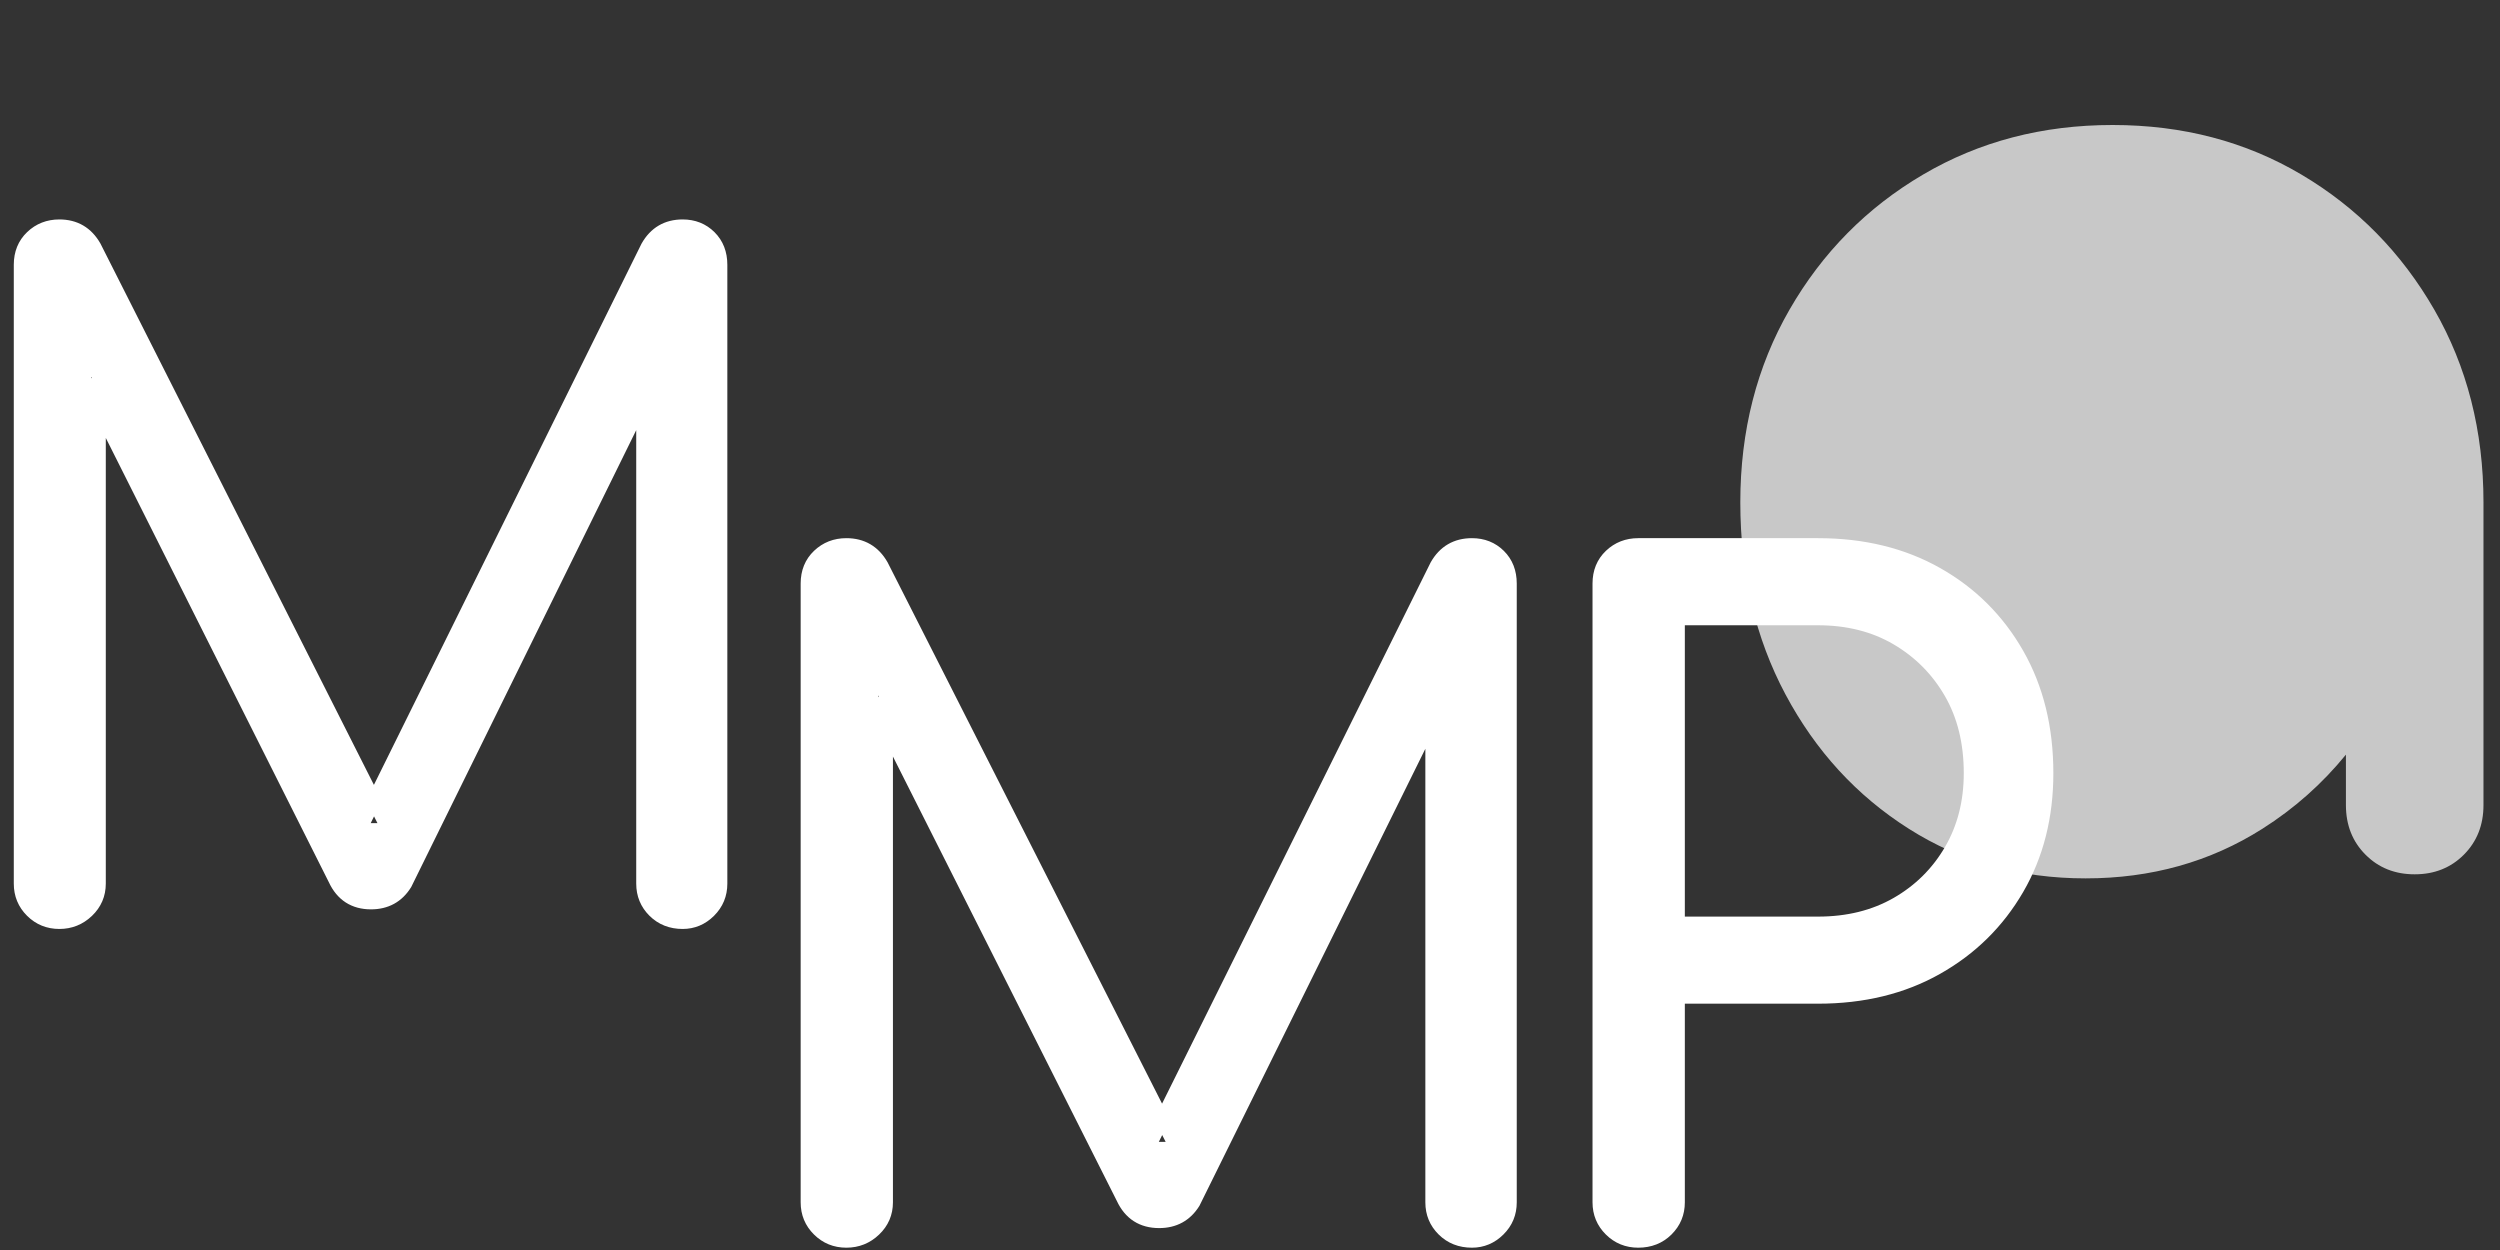
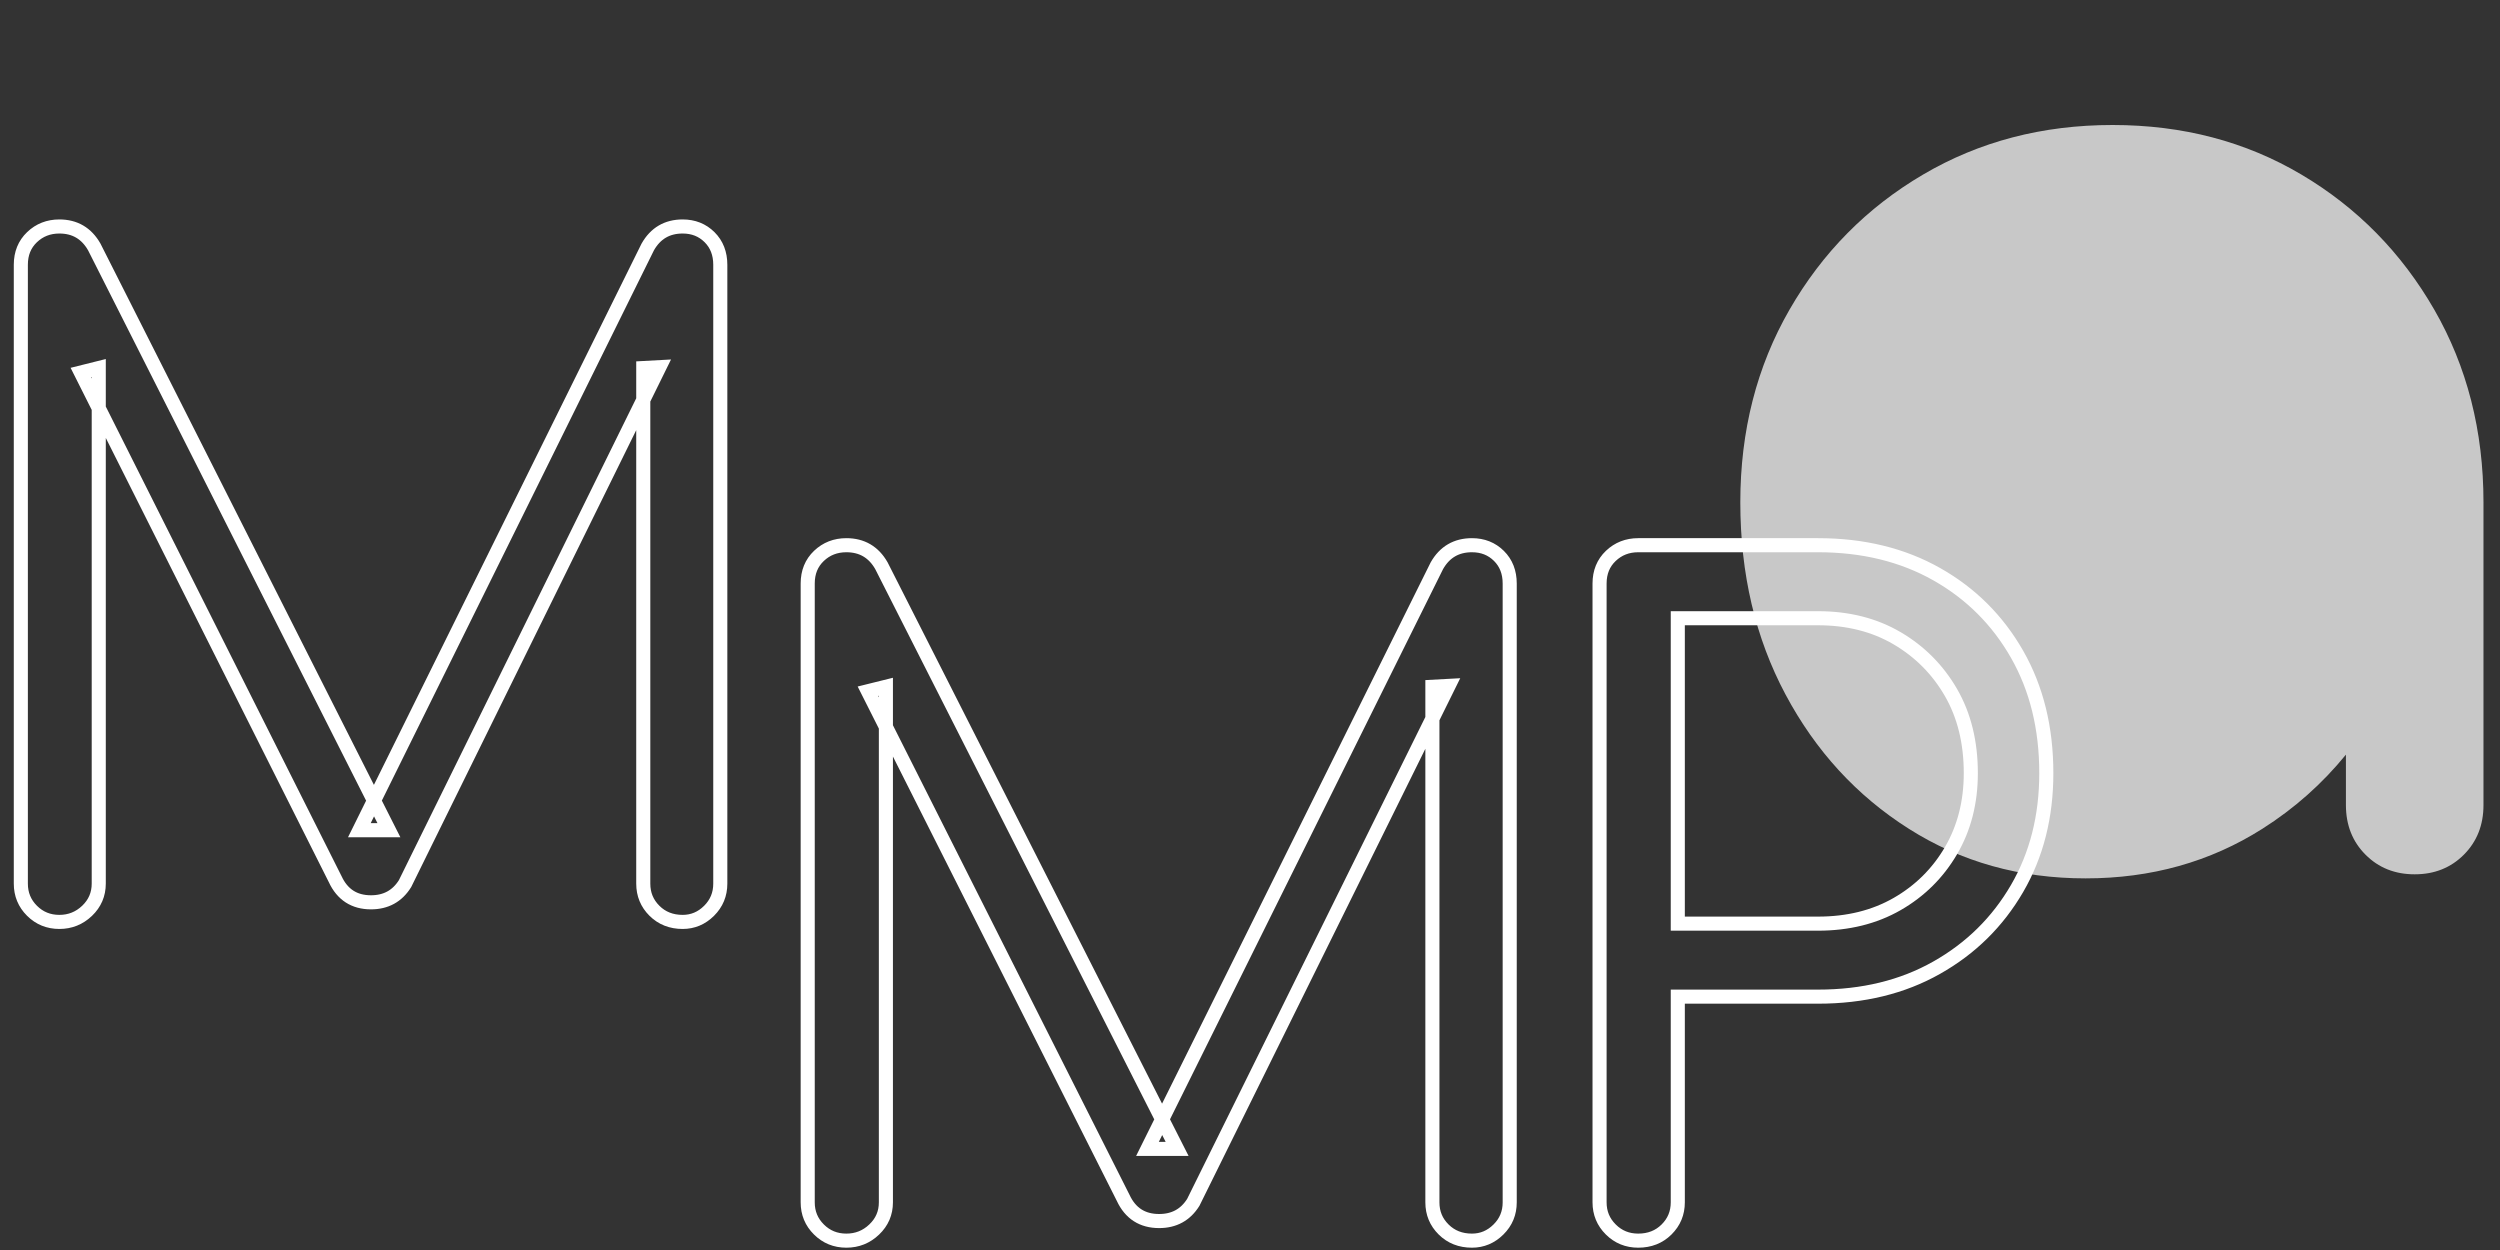
<svg xmlns="http://www.w3.org/2000/svg" width="120" height="60" viewBox="0 0 120 60" fill="none">
  <rect x="0" y="0" width="120" height="60" fill="#333333" stroke="none" />
  <path fill-rule="evenodd" clip-rule="evenodd" d="M101.403 6C104.77 6 107.79 6.793 110.467 8.379C113.143 9.964 115.268 12.125 116.844 14.861C118.419 17.598 119.207 20.683 119.207 24.114V38.645C119.207 39.6 118.894 40.393 118.269 41.022C117.642 41.652 116.854 41.967 115.905 41.967C114.955 41.967 114.168 41.652 113.542 41.022C112.916 40.393 112.604 39.6 112.604 38.645L112.604 36.223C111.465 37.623 110.127 38.81 108.59 39.784C106.086 41.371 103.259 42.162 100.108 42.162C96.957 42.162 94.13 41.371 91.628 39.784C89.124 38.199 87.15 36.048 85.704 33.334C84.257 30.619 83.535 27.546 83.535 24.114C83.535 20.683 84.322 17.598 85.898 14.861C87.473 12.125 89.609 9.964 92.308 8.379C95.004 6.793 98.037 6 101.403 6Z" fill="#C8C8C8" />
-   <path fill-rule="evenodd" clip-rule="evenodd" d="M41.962 59.016C42.336 58.66 42.523 58.226 42.523 57.713V32.965L41.66 33.179L53.913 57.499C54.258 58.24 54.834 58.61 55.639 58.61C56.358 58.61 56.904 58.311 57.278 57.713L69.532 32.923L68.755 32.965V57.713C68.755 58.226 68.934 58.66 69.294 59.016C69.654 59.373 70.107 59.551 70.654 59.551C71.142 59.551 71.566 59.373 71.926 59.016C72.286 58.66 72.466 58.226 72.466 57.713V28.008C72.466 27.467 72.293 27.025 71.948 26.683C71.603 26.341 71.172 26.17 70.654 26.17C69.905 26.17 69.344 26.498 68.971 27.153L55.078 55.148H56.502L42.307 27.153C41.933 26.498 41.372 26.17 40.625 26.17C40.107 26.17 39.668 26.341 39.309 26.683C38.949 27.025 38.77 27.467 38.77 28.008V57.713C38.77 58.226 38.949 58.66 39.309 59.016C39.668 59.373 40.107 59.551 40.625 59.551C41.143 59.551 41.588 59.373 41.962 59.016ZM79.994 59.016C80.353 58.66 80.534 58.226 80.534 57.713V47.839H87.264C89.421 47.839 91.32 47.377 92.959 46.45C94.599 45.525 95.885 44.256 96.82 42.647C97.755 41.037 98.223 39.192 98.223 37.112C98.223 34.946 97.755 33.044 96.82 31.406C95.885 29.767 94.599 28.485 92.959 27.559C91.32 26.633 89.421 26.17 87.264 26.17H78.634C78.117 26.17 77.678 26.341 77.319 26.683C76.959 27.025 76.779 27.467 76.779 28.008V57.713C76.779 58.226 76.959 58.66 77.319 59.016C77.678 59.373 78.117 59.551 78.634 59.551C79.181 59.551 79.634 59.373 79.994 59.016ZM80.534 29.675H87.264C88.702 29.675 89.967 29.995 91.061 30.636C92.153 31.277 93.016 32.147 93.649 33.244C94.281 34.341 94.599 35.63 94.599 37.112C94.599 38.508 94.281 39.748 93.649 40.83C93.016 41.913 92.153 42.768 91.061 43.395C89.967 44.022 88.702 44.335 87.264 44.335H80.534V29.675Z" fill="white" />
  <path fill-rule="evenodd" clip-rule="evenodd" d="M41.962 59.016C42.336 58.66 42.523 58.226 42.523 57.713V32.965L41.66 33.179L53.913 57.499C54.258 58.24 54.834 58.61 55.639 58.61C56.358 58.61 56.904 58.311 57.278 57.713L69.532 32.923L68.755 32.965V57.713C68.755 58.226 68.934 58.66 69.294 59.016C69.654 59.373 70.107 59.551 70.654 59.551C71.142 59.551 71.566 59.373 71.926 59.016C72.286 58.66 72.466 58.226 72.466 57.713V28.008C72.466 27.467 72.293 27.025 71.948 26.683C71.603 26.341 71.172 26.17 70.654 26.17C69.905 26.17 69.344 26.498 68.971 27.153L55.078 55.148H56.502L42.307 27.153C41.933 26.498 41.372 26.17 40.625 26.17C40.107 26.17 39.668 26.341 39.309 26.683C38.949 27.025 38.77 27.467 38.77 28.008V57.713C38.77 58.226 38.949 58.66 39.309 59.016C39.668 59.373 40.107 59.551 40.625 59.551C41.143 59.551 41.588 59.373 41.962 59.016ZM79.994 59.016C80.353 58.66 80.534 58.226 80.534 57.713V47.839H87.264C89.421 47.839 91.32 47.377 92.959 46.45C94.599 45.525 95.885 44.256 96.82 42.647C97.755 41.037 98.223 39.192 98.223 37.112C98.223 34.946 97.755 33.044 96.82 31.406C95.885 29.767 94.599 28.485 92.959 27.559C91.32 26.633 89.421 26.17 87.264 26.17H78.634C78.117 26.17 77.678 26.341 77.319 26.683C76.959 27.025 76.779 27.467 76.779 28.008V57.713C76.779 58.226 76.959 58.66 77.319 59.016C77.678 59.373 78.117 59.551 78.634 59.551C79.181 59.551 79.634 59.373 79.994 59.016ZM80.534 29.675H87.264C88.702 29.675 89.967 29.995 91.061 30.636C92.153 31.277 93.016 32.147 93.649 33.244C94.281 34.341 94.599 35.63 94.599 37.112C94.599 38.508 94.281 39.748 93.649 40.83C93.016 41.913 92.153 42.768 91.061 43.395C89.967 44.022 88.702 44.335 87.264 44.335H80.534V29.675Z" stroke="white" stroke-width="0.676" />
-   <path fill-rule="evenodd" clip-rule="evenodd" d="M4.181 43.718C4.553 43.362 4.74 42.927 4.74 42.414V17.666L3.88 17.881L16.089 42.2C16.433 42.941 17.006 43.311 17.808 43.311C18.524 43.311 19.069 43.012 19.442 42.414L31.651 17.624L30.877 17.666V42.414C30.877 42.927 31.055 43.362 31.414 43.718C31.772 44.074 32.224 44.252 32.768 44.252C33.255 44.252 33.678 44.074 34.036 43.718C34.394 43.362 34.574 42.927 34.574 42.414V12.709C34.574 12.168 34.402 11.726 34.058 11.384C33.714 11.042 33.284 10.871 32.768 10.871C32.023 10.871 31.464 11.199 31.092 11.854L17.249 39.85H18.668L4.525 11.854C4.152 11.199 3.593 10.871 2.849 10.871C2.333 10.871 1.895 11.042 1.537 11.384C1.179 11.726 1 12.168 1 12.709V42.414C1 42.927 1.179 43.362 1.537 43.718C1.895 44.074 2.333 44.252 2.849 44.252C3.364 44.252 3.808 44.074 4.181 43.718Z" fill="white" />
  <path fill-rule="evenodd" clip-rule="evenodd" d="M4.181 43.718C4.553 43.362 4.74 42.927 4.74 42.414V17.666L3.88 17.881L16.089 42.2C16.433 42.941 17.006 43.311 17.808 43.311C18.524 43.311 19.069 43.012 19.442 42.414L31.651 17.624L30.877 17.666V42.414C30.877 42.927 31.055 43.362 31.414 43.718C31.772 44.074 32.224 44.252 32.768 44.252C33.255 44.252 33.678 44.074 34.036 43.718C34.394 43.362 34.574 42.927 34.574 42.414V12.709C34.574 12.168 34.402 11.726 34.058 11.384C33.714 11.042 33.284 10.871 32.768 10.871C32.023 10.871 31.464 11.199 31.092 11.854L17.249 39.85H18.668L4.525 11.854C4.152 11.199 3.593 10.871 2.849 10.871C2.333 10.871 1.895 11.042 1.537 11.384C1.179 11.726 1 12.168 1 12.709V42.414C1 42.927 1.179 43.362 1.537 43.718C1.895 44.074 2.333 44.252 2.849 44.252C3.364 44.252 3.808 44.074 4.181 43.718Z" stroke="white" stroke-width="0.676" />
</svg>